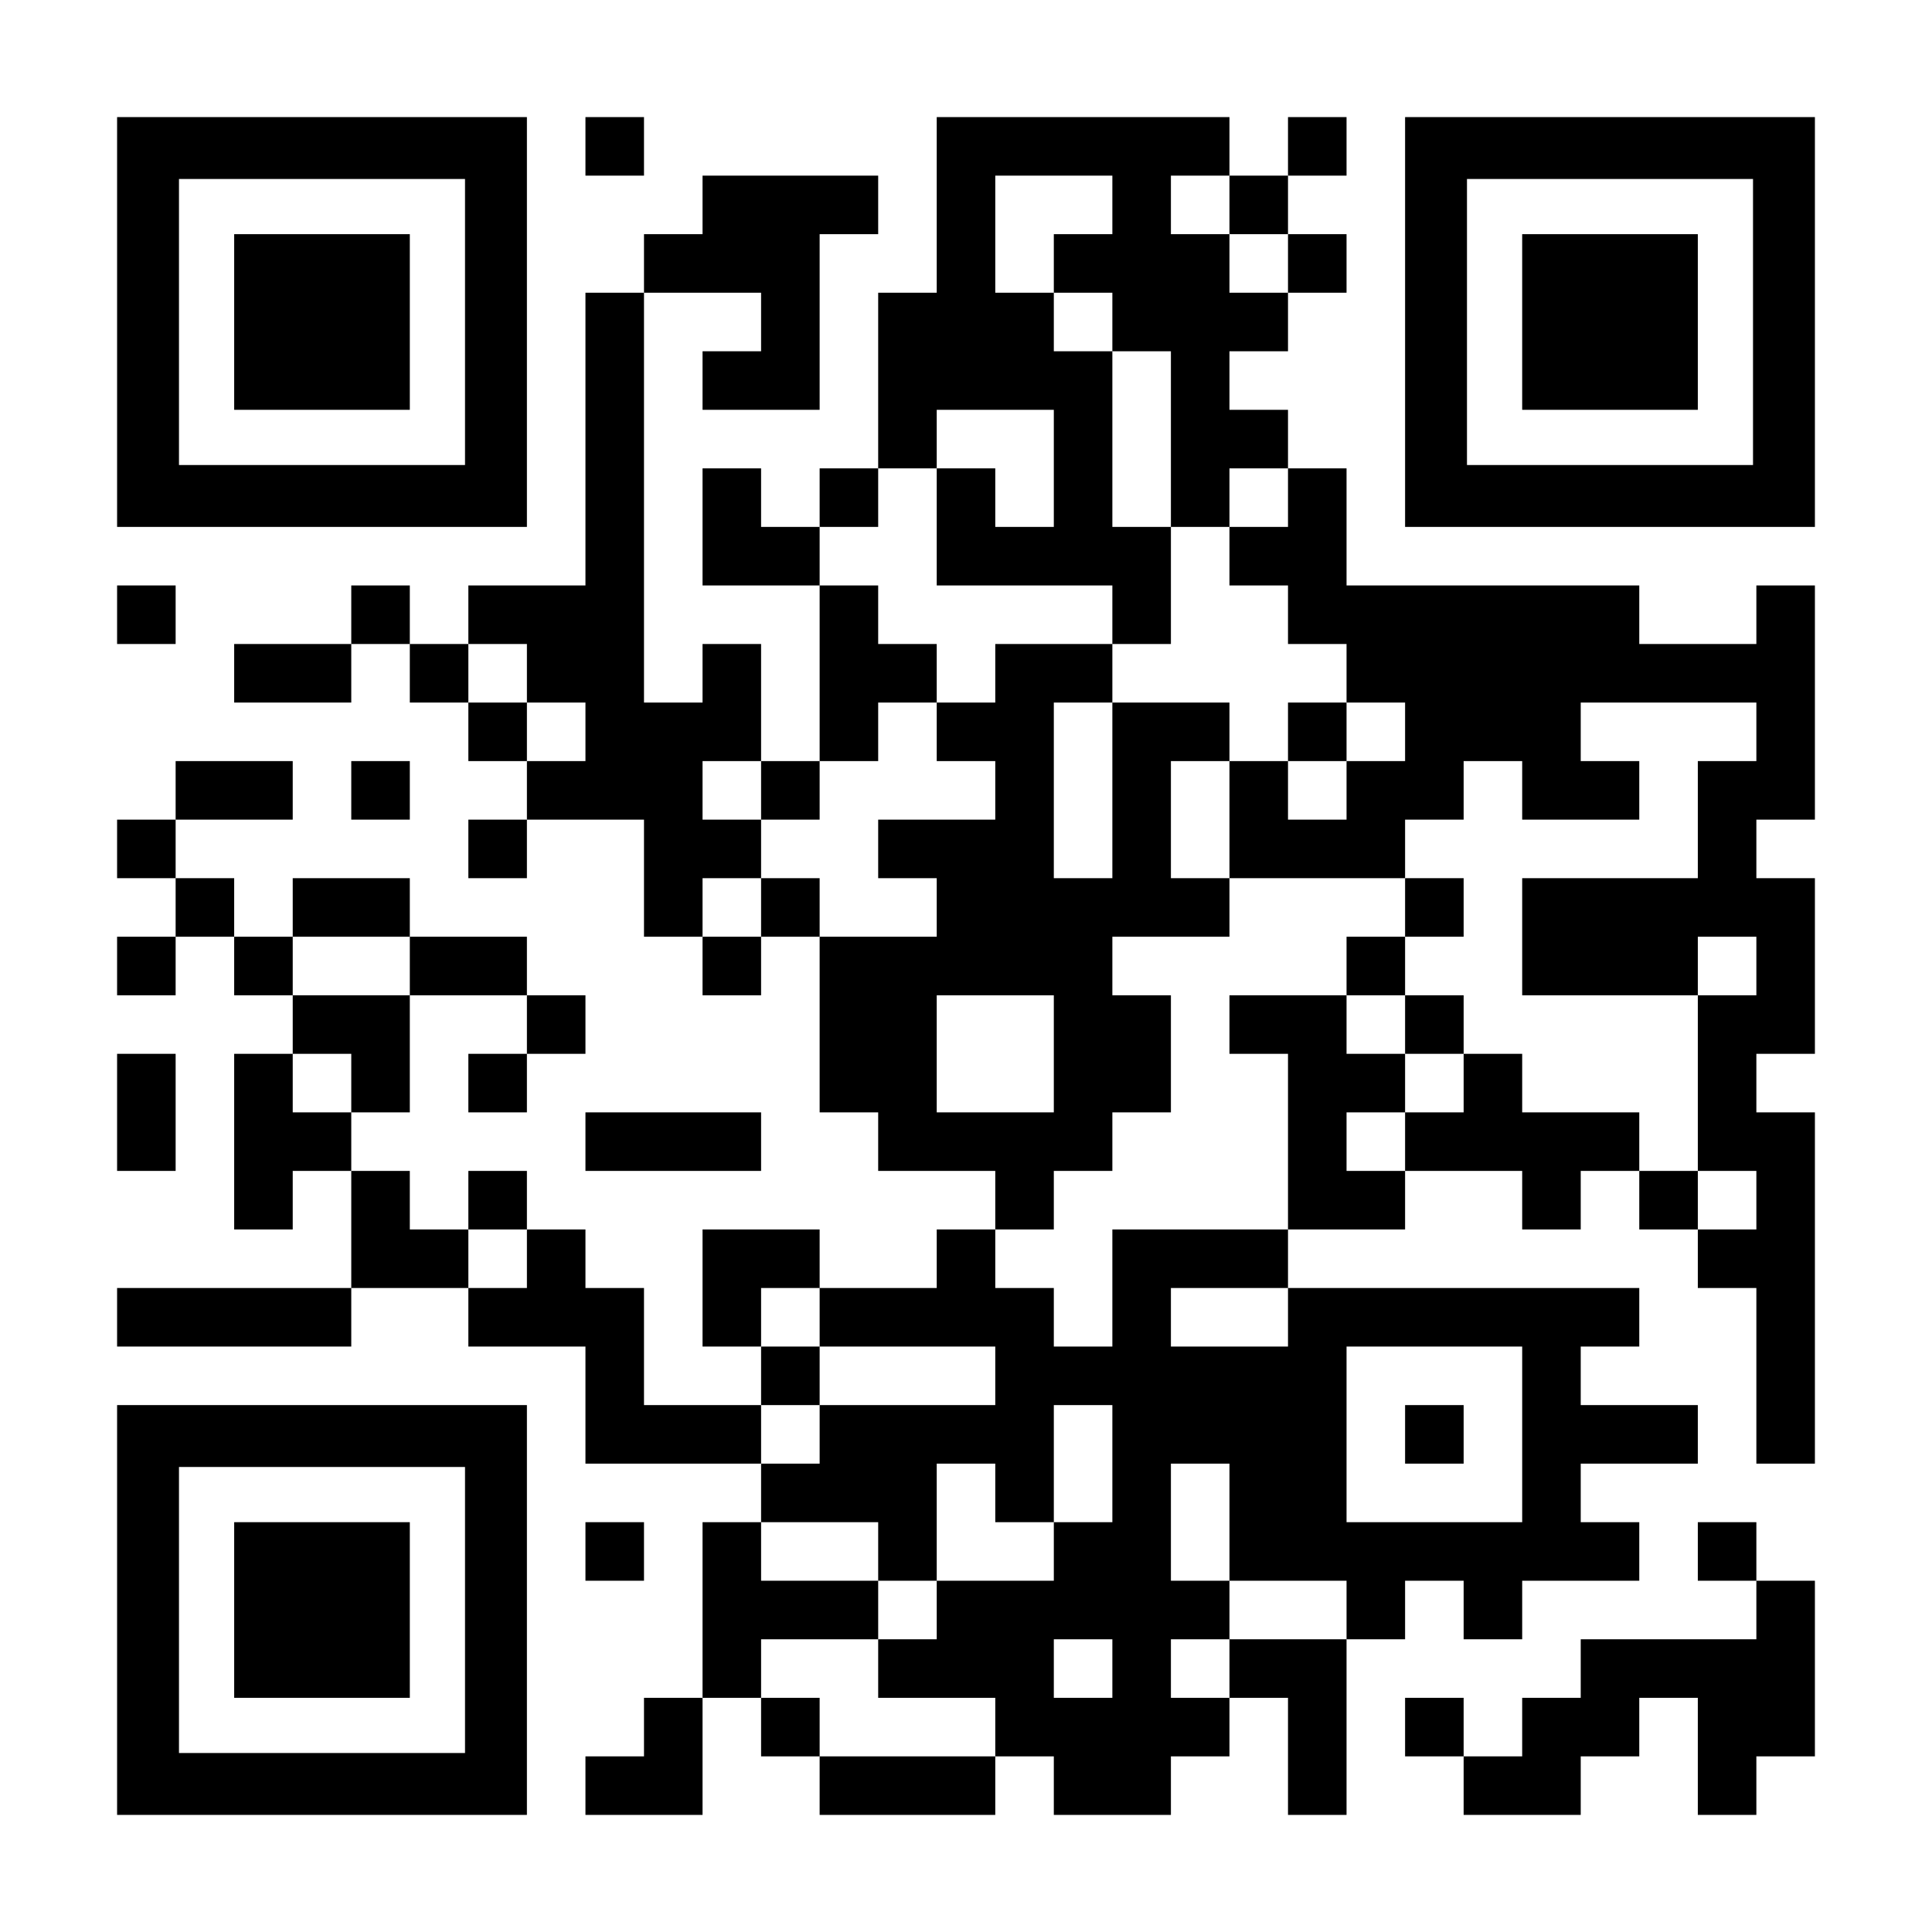
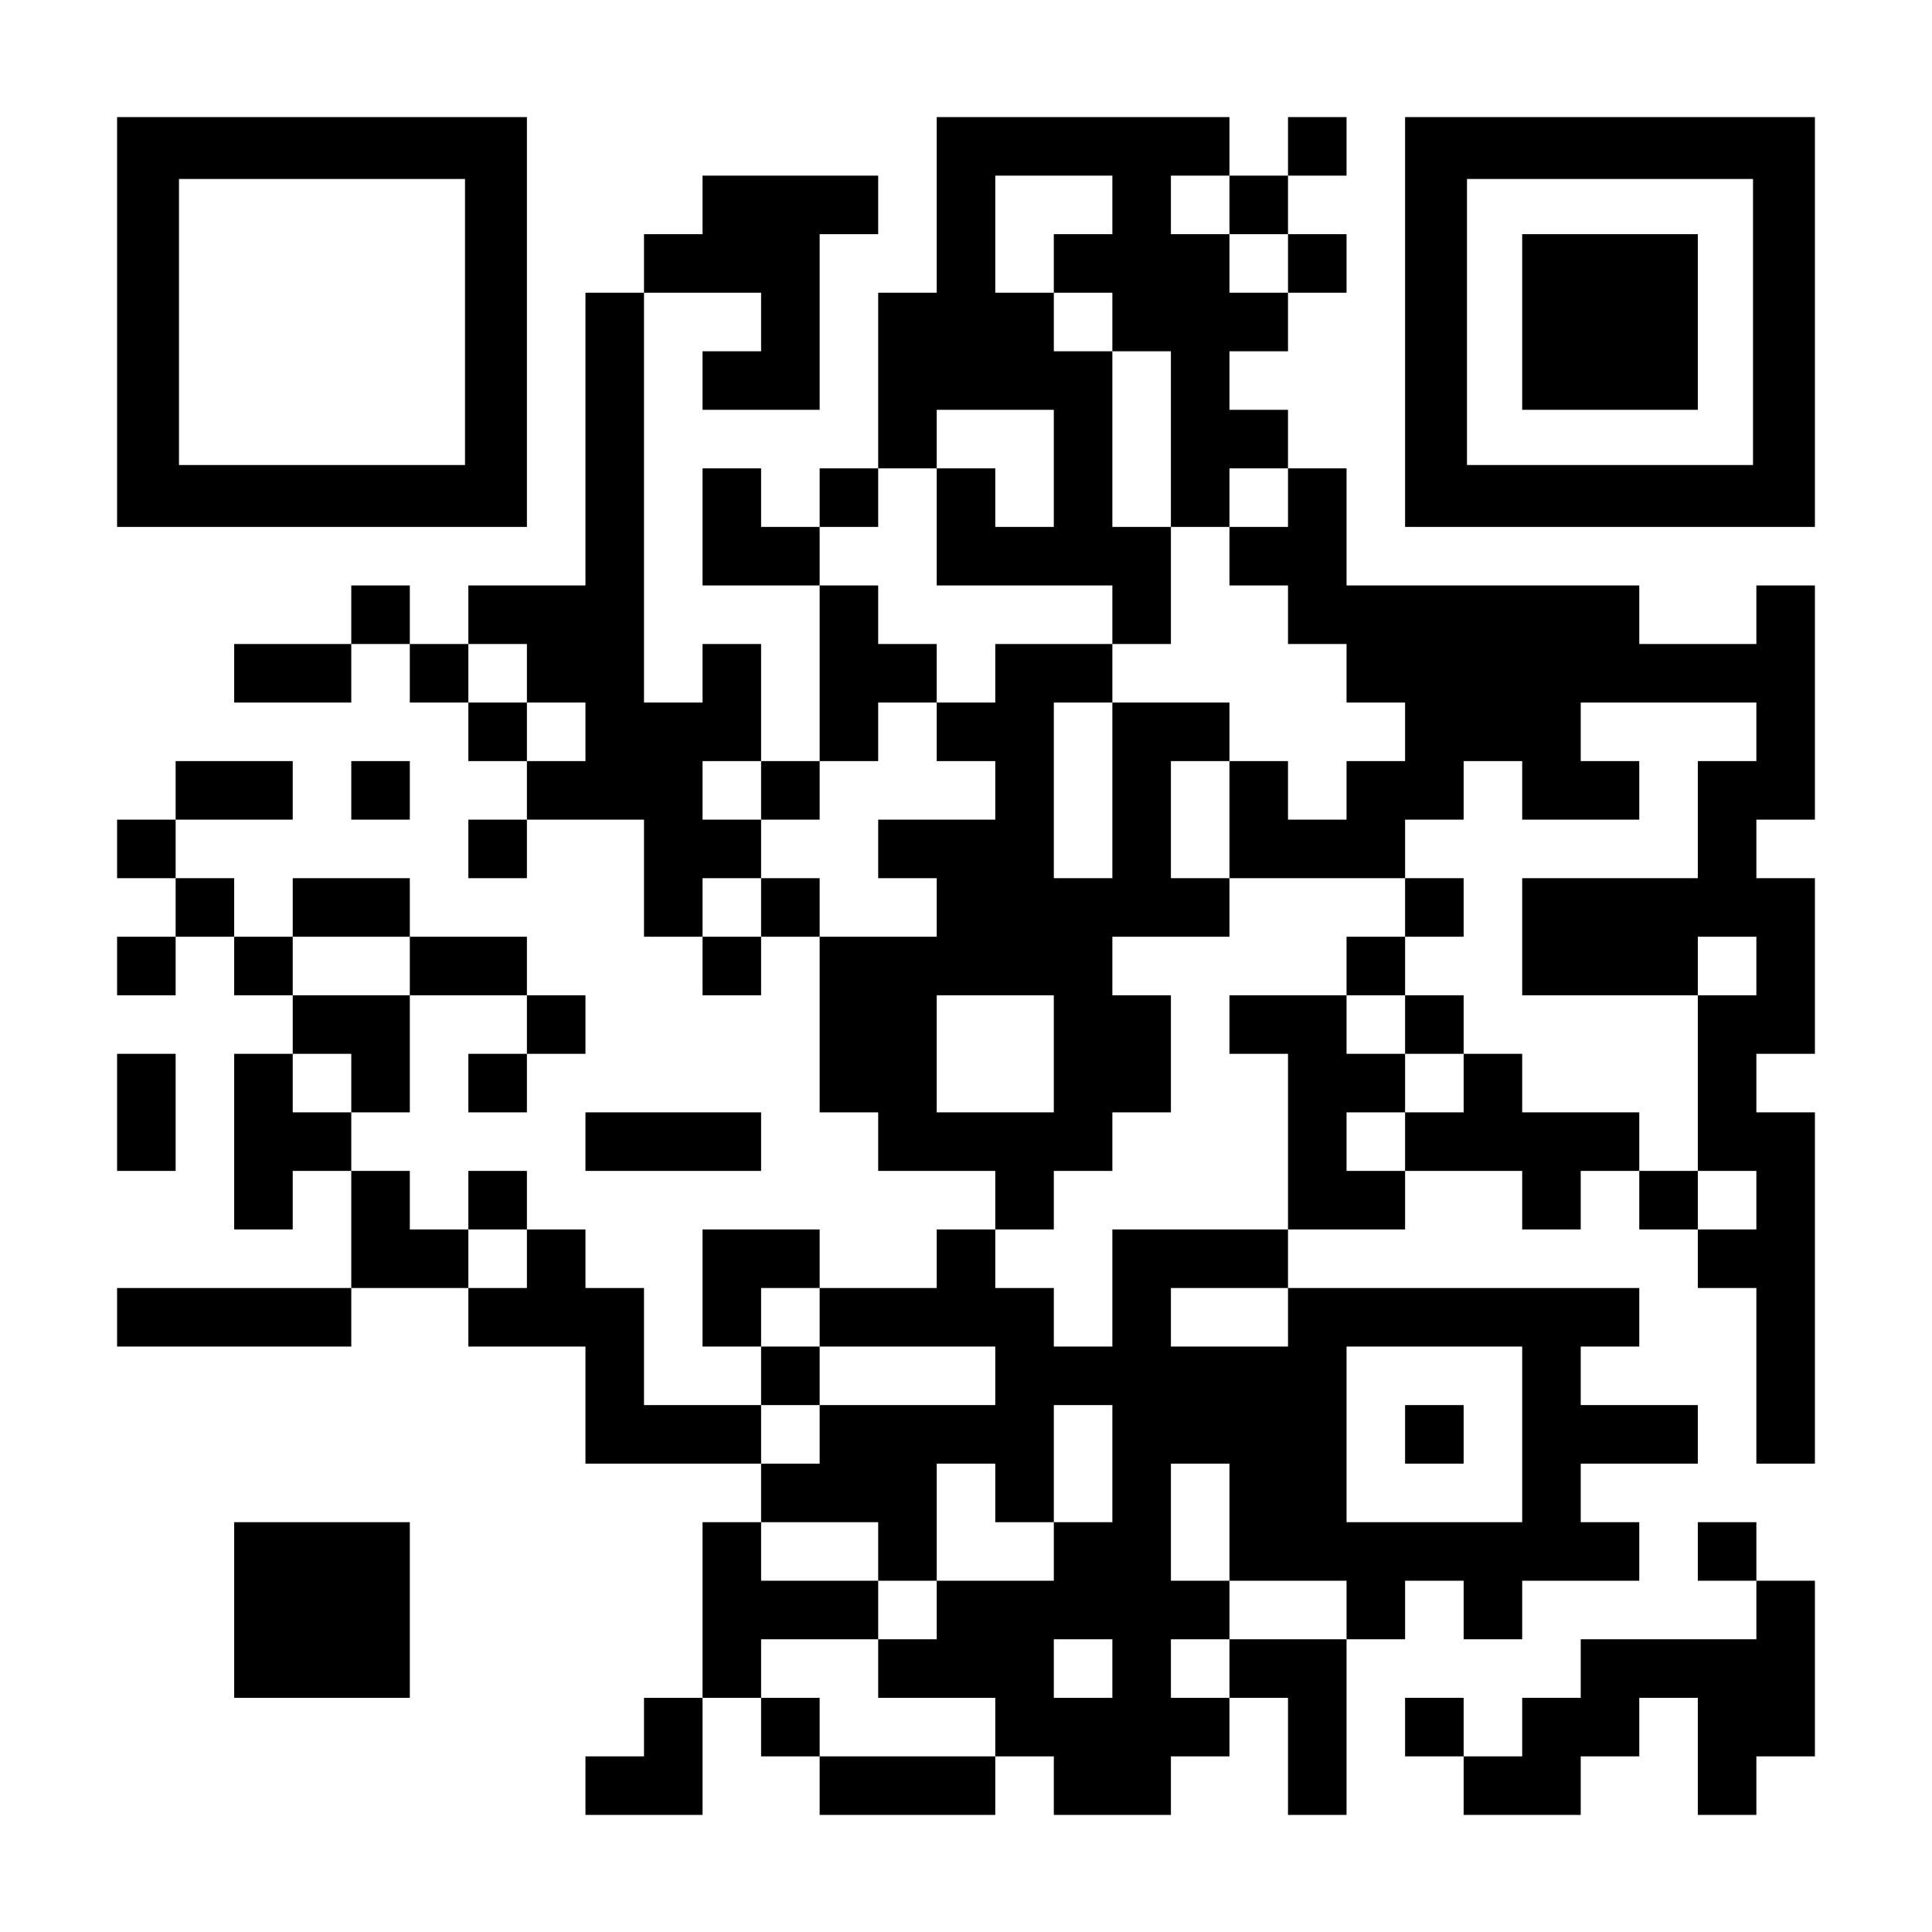
<svg xmlns="http://www.w3.org/2000/svg" version="1.0" width="1155px" height="1155px" viewBox="0 0 1155 1155" preserveAspectRatio="xMidYMid meet">
  <g transform="translate(0,1155) scale(0.1,-0.1)" fill="#000000" stroke="none">
    <path d="M700 9625 l0 -1225 1225 0 1225 0 0 1225 0 1225 -1225 0 -1225 0 0 -1225z m2080 0 l0 -855 -855 0 -855 0 0 855 0 855 855 0 855 0 0 -855z" />
-     <path d="M1400 9625 l0 -525 525 0 525 0 0 525 0 525 -525 0 -525 0 0 -525z" />
-     <path d="M3500 10675 l0 -175 175 0 175 0 0 175 0 175 -175 0 -175 0 0 -175z" />
+     <path d="M1400 9625 z" />
    <path d="M5600 10325 l0 -525 -175 0 -175 0 0 -525 0 -525 -175 0 -175 0 0 -175 0 -175 -175 0 -175 0 0 175 0 175 -175 0 -175 0 0 -350 0 -350 350 0 350 0 0 -525 0 -525 -175 0 -175 0 0 350 0 350 -175 0 -175 0 0 -175 0 -175 -175 0 -175 0 0 1225 0 1225 350 0 350 0 0 -175 0 -175 -175 0 -175 0 0 -175 0 -175 350 0 350 0 0 525 0 525 175 0 175 0 0 175 0 175 -525 0 -525 0 0 -175 0 -175 -175 0 -175 0 0 -175 0 -175 -175 0 -175 0 0 -875 0 -875 -350 0 -350 0 0 -175 0 -175 -175 0 -175 0 0 175 0 175 -175 0 -175 0 0 -175 0 -175 -350 0 -350 0 0 -175 0 -175 350 0 350 0 0 175 0 175 175 0 175 0 0 -175 0 -175 175 0 175 0 0 -175 0 -175 175 0 175 0 0 -175 0 -175 -175 0 -175 0 0 -175 0 -175 175 0 175 0 0 175 0 175 350 0 350 0 0 -350 0 -350 175 0 175 0 0 -175 0 -175 175 0 175 0 0 175 0 175 175 0 175 0 0 -525 0 -525 175 0 175 0 0 -175 0 -175 350 0 350 0 0 -175 0 -175 -175 0 -175 0 0 -175 0 -175 -350 0 -350 0 0 175 0 175 -350 0 -350 0 0 -350 0 -350 175 0 175 0 0 -175 0 -175 -350 0 -350 0 0 350 0 350 -175 0 -175 0 0 175 0 175 -175 0 -175 0 0 175 0 175 -175 0 -175 0 0 -175 0 -175 -175 0 -175 0 0 175 0 175 -175 0 -175 0 0 175 0 175 175 0 175 0 0 350 0 350 350 0 350 0 0 -175 0 -175 -175 0 -175 0 0 -175 0 -175 175 0 175 0 0 175 0 175 175 0 175 0 0 175 0 175 -175 0 -175 0 0 175 0 175 -350 0 -350 0 0 175 0 175 -350 0 -350 0 0 -175 0 -175 -175 0 -175 0 0 175 0 175 -175 0 -175 0 0 175 0 175 350 0 350 0 0 175 0 175 -350 0 -350 0 0 -175 0 -175 -175 0 -175 0 0 -175 0 -175 175 0 175 0 0 -175 0 -175 -175 0 -175 0 0 -175 0 -175 175 0 175 0 0 175 0 175 175 0 175 0 0 -175 0 -175 175 0 175 0 0 -175 0 -175 -175 0 -175 0 0 -525 0 -525 175 0 175 0 0 175 0 175 175 0 175 0 0 -350 0 -350 -700 0 -700 0 0 -175 0 -175 700 0 700 0 0 175 0 175 350 0 350 0 0 -175 0 -175 350 0 350 0 0 -350 0 -350 525 0 525 0 0 -175 0 -175 -175 0 -175 0 0 -525 0 -525 -175 0 -175 0 0 -175 0 -175 -175 0 -175 0 0 -175 0 -175 350 0 350 0 0 350 0 350 175 0 175 0 0 -175 0 -175 175 0 175 0 0 -175 0 -175 525 0 525 0 0 175 0 175 175 0 175 0 0 -175 0 -175 350 0 350 0 0 175 0 175 175 0 175 0 0 175 0 175 175 0 175 0 0 -350 0 -350 175 0 175 0 0 525 0 525 175 0 175 0 0 175 0 175 175 0 175 0 0 -175 0 -175 175 0 175 0 0 175 0 175 350 0 350 0 0 175 0 175 -175 0 -175 0 0 175 0 175 350 0 350 0 0 175 0 175 -350 0 -350 0 0 175 0 175 175 0 175 0 0 175 0 175 -1050 0 -1050 0 0 175 0 175 350 0 350 0 0 175 0 175 350 0 350 0 0 -175 0 -175 175 0 175 0 0 175 0 175 175 0 175 0 0 -175 0 -175 175 0 175 0 0 -175 0 -175 175 0 175 0 0 -525 0 -525 175 0 175 0 0 1050 0 1050 -175 0 -175 0 0 175 0 175 175 0 175 0 0 525 0 525 -175 0 -175 0 0 175 0 175 175 0 175 0 0 700 0 700 -175 0 -175 0 0 -175 0 -175 -350 0 -350 0 0 175 0 175 -875 0 -875 0 0 350 0 350 -175 0 -175 0 0 175 0 175 -175 0 -175 0 0 175 0 175 175 0 175 0 0 175 0 175 175 0 175 0 0 175 0 175 -175 0 -175 0 0 175 0 175 175 0 175 0 0 175 0 175 -175 0 -175 0 0 -175 0 -175 -175 0 -175 0 0 175 0 175 -875 0 -875 0 0 -525z m1050 0 l0 -175 -175 0 -175 0 0 -175 0 -175 175 0 175 0 0 -175 0 -175 175 0 175 0 0 -525 0 -525 175 0 175 0 0 175 0 175 175 0 175 0 0 -175 0 -175 -175 0 -175 0 0 -175 0 -175 175 0 175 0 0 -175 0 -175 175 0 175 0 0 -175 0 -175 175 0 175 0 0 -175 0 -175 -175 0 -175 0 0 -175 0 -175 -175 0 -175 0 0 175 0 175 -175 0 -175 0 0 -350 0 -350 525 0 525 0 0 175 0 175 175 0 175 0 0 175 0 175 175 0 175 0 0 -175 0 -175 350 0 350 0 0 175 0 175 -175 0 -175 0 0 175 0 175 525 0 525 0 0 -175 0 -175 -175 0 -175 0 0 -350 0 -350 -525 0 -525 0 0 -350 0 -350 525 0 525 0 0 175 0 175 175 0 175 0 0 -175 0 -175 -175 0 -175 0 0 -525 0 -525 175 0 175 0 0 -175 0 -175 -175 0 -175 0 0 175 0 175 -175 0 -175 0 0 175 0 175 -350 0 -350 0 0 175 0 175 -175 0 -175 0 0 -175 0 -175 -175 0 -175 0 0 -175 0 -175 -175 0 -175 0 0 175 0 175 175 0 175 0 0 175 0 175 -175 0 -175 0 0 175 0 175 -350 0 -350 0 0 -175 0 -175 175 0 175 0 0 -525 0 -525 -525 0 -525 0 0 -350 0 -350 -175 0 -175 0 0 175 0 175 -175 0 -175 0 0 175 0 175 175 0 175 0 0 175 0 175 175 0 175 0 0 175 0 175 175 0 175 0 0 350 0 350 -175 0 -175 0 0 175 0 175 350 0 350 0 0 175 0 175 -175 0 -175 0 0 350 0 350 175 0 175 0 0 175 0 175 -350 0 -350 0 0 -525 0 -525 -175 0 -175 0 0 525 0 525 175 0 175 0 0 175 0 175 -350 0 -350 0 0 -175 0 -175 -175 0 -175 0 0 -175 0 -175 175 0 175 0 0 -175 0 -175 -350 0 -350 0 0 -175 0 -175 175 0 175 0 0 -175 0 -175 -350 0 -350 0 0 175 0 175 -175 0 -175 0 0 -175 0 -175 -175 0 -175 0 0 175 0 175 175 0 175 0 0 175 0 175 -175 0 -175 0 0 175 0 175 175 0 175 0 0 -175 0 -175 175 0 175 0 0 175 0 175 175 0 175 0 0 175 0 175 175 0 175 0 0 175 0 175 -175 0 -175 0 0 175 0 175 -175 0 -175 0 0 175 0 175 175 0 175 0 0 175 0 175 175 0 175 0 0 175 0 175 350 0 350 0 0 -350 0 -350 -175 0 -175 0 0 175 0 175 -175 0 -175 0 0 -350 0 -350 525 0 525 0 0 -175 0 -175 175 0 175 0 0 350 0 350 -175 0 -175 0 0 525 0 525 -175 0 -175 0 0 175 0 175 -175 0 -175 0 0 350 0 350 350 0 350 0 0 -175z m700 0 l0 -175 175 0 175 0 0 -175 0 -175 -175 0 -175 0 0 175 0 175 -175 0 -175 0 0 175 0 175 175 0 175 0 0 -175z m-4200 -2800 l0 -175 175 0 175 0 0 -175 0 -175 -175 0 -175 0 0 175 0 175 -175 0 -175 0 0 175 0 175 175 0 175 0 0 -175z m-700 -1750 l0 -175 -350 0 -350 0 0 175 0 175 350 0 350 0 0 -175z m3850 -525 l0 -350 -350 0 -350 0 0 350 0 350 350 0 350 0 0 -350z m-4200 -175 l0 -175 -175 0 -175 0 0 175 0 175 175 0 175 0 0 -175z m1050 -1050 l0 -175 -175 0 -175 0 0 175 0 175 175 0 175 0 0 -175z m1750 -350 l0 -175 525 0 525 0 0 -175 0 -175 -525 0 -525 0 0 -175 0 -175 -175 0 -175 0 0 175 0 175 175 0 175 0 0 175 0 175 -175 0 -175 0 0 175 0 175 175 0 175 0 0 -175z m2800 0 l0 -175 -350 0 -350 0 0 175 0 175 350 0 350 0 0 -175z m1400 -700 l0 -525 -525 0 -525 0 0 525 0 525 525 0 525 0 0 -525z m-2450 -175 l0 -350 -175 0 -175 0 0 -175 0 -175 -350 0 -350 0 0 -175 0 -175 -175 0 -175 0 0 -175 0 -175 350 0 350 0 0 -175 0 -175 -525 0 -525 0 0 175 0 175 -175 0 -175 0 0 175 0 175 350 0 350 0 0 175 0 175 -350 0 -350 0 0 175 0 175 350 0 350 0 0 -175 0 -175 175 0 175 0 0 350 0 350 175 0 175 0 0 -175 0 -175 175 0 175 0 0 350 0 350 175 0 175 0 0 -350z m700 -350 l0 -350 350 0 350 0 0 -175 0 -175 -350 0 -350 0 0 -175 0 -175 -175 0 -175 0 0 175 0 175 175 0 175 0 0 175 0 175 -175 0 -175 0 0 350 0 350 175 0 175 0 0 -350z m-700 -875 l0 -175 -175 0 -175 0 0 175 0 175 175 0 175 0 0 -175z" />
-     <path d="M7700 7175 l0 -175 175 0 175 0 0 175 0 175 -175 0 -175 0 0 -175z" />
    <path d="M8400 6125 l0 -175 -175 0 -175 0 0 -175 0 -175 175 0 175 0 0 -175 0 -175 175 0 175 0 0 175 0 175 -175 0 -175 0 0 175 0 175 175 0 175 0 0 175 0 175 -175 0 -175 0 0 -175z" />
    <path d="M8400 2975 l0 -175 175 0 175 0 0 175 0 175 -175 0 -175 0 0 -175z" />
    <path d="M8400 9625 l0 -1225 1225 0 1225 0 0 1225 0 1225 -1225 0 -1225 0 0 -1225z m2080 0 l0 -855 -855 0 -855 0 0 855 0 855 855 0 855 0 0 -855z" />
    <path d="M9100 9625 l0 -525 525 0 525 0 0 525 0 525 -525 0 -525 0 0 -525z" />
-     <path d="M700 7875 l0 -175 175 0 175 0 0 175 0 175 -175 0 -175 0 0 -175z" />
    <path d="M2100 6825 l0 -175 175 0 175 0 0 175 0 175 -175 0 -175 0 0 -175z" />
    <path d="M700 4900 l0 -350 175 0 175 0 0 350 0 350 -175 0 -175 0 0 -350z" />
    <path d="M3500 4725 l0 -175 525 0 525 0 0 175 0 175 -525 0 -525 0 0 -175z" />
-     <path d="M700 1925 l0 -1225 1225 0 1225 0 0 1225 0 1225 -1225 0 -1225 0 0 -1225z m2080 0 l0 -855 -855 0 -855 0 0 855 0 855 855 0 855 0 0 -855z" />
    <path d="M1400 1925 l0 -525 525 0 525 0 0 525 0 525 -525 0 -525 0 0 -525z" />
-     <path d="M3500 2275 l0 -175 175 0 175 0 0 175 0 175 -175 0 -175 0 0 -175z" />
    <path d="M10150 2275 l0 -175 175 0 175 0 0 -175 0 -175 -525 0 -525 0 0 -175 0 -175 -175 0 -175 0 0 -175 0 -175 -175 0 -175 0 0 175 0 175 -175 0 -175 0 0 -175 0 -175 175 0 175 0 0 -175 0 -175 350 0 350 0 0 175 0 175 175 0 175 0 0 175 0 175 175 0 175 0 0 -350 0 -350 175 0 175 0 0 175 0 175 175 0 175 0 0 525 0 525 -175 0 -175 0 0 175 0 175 -175 0 -175 0 0 -175z" />
  </g>
</svg>